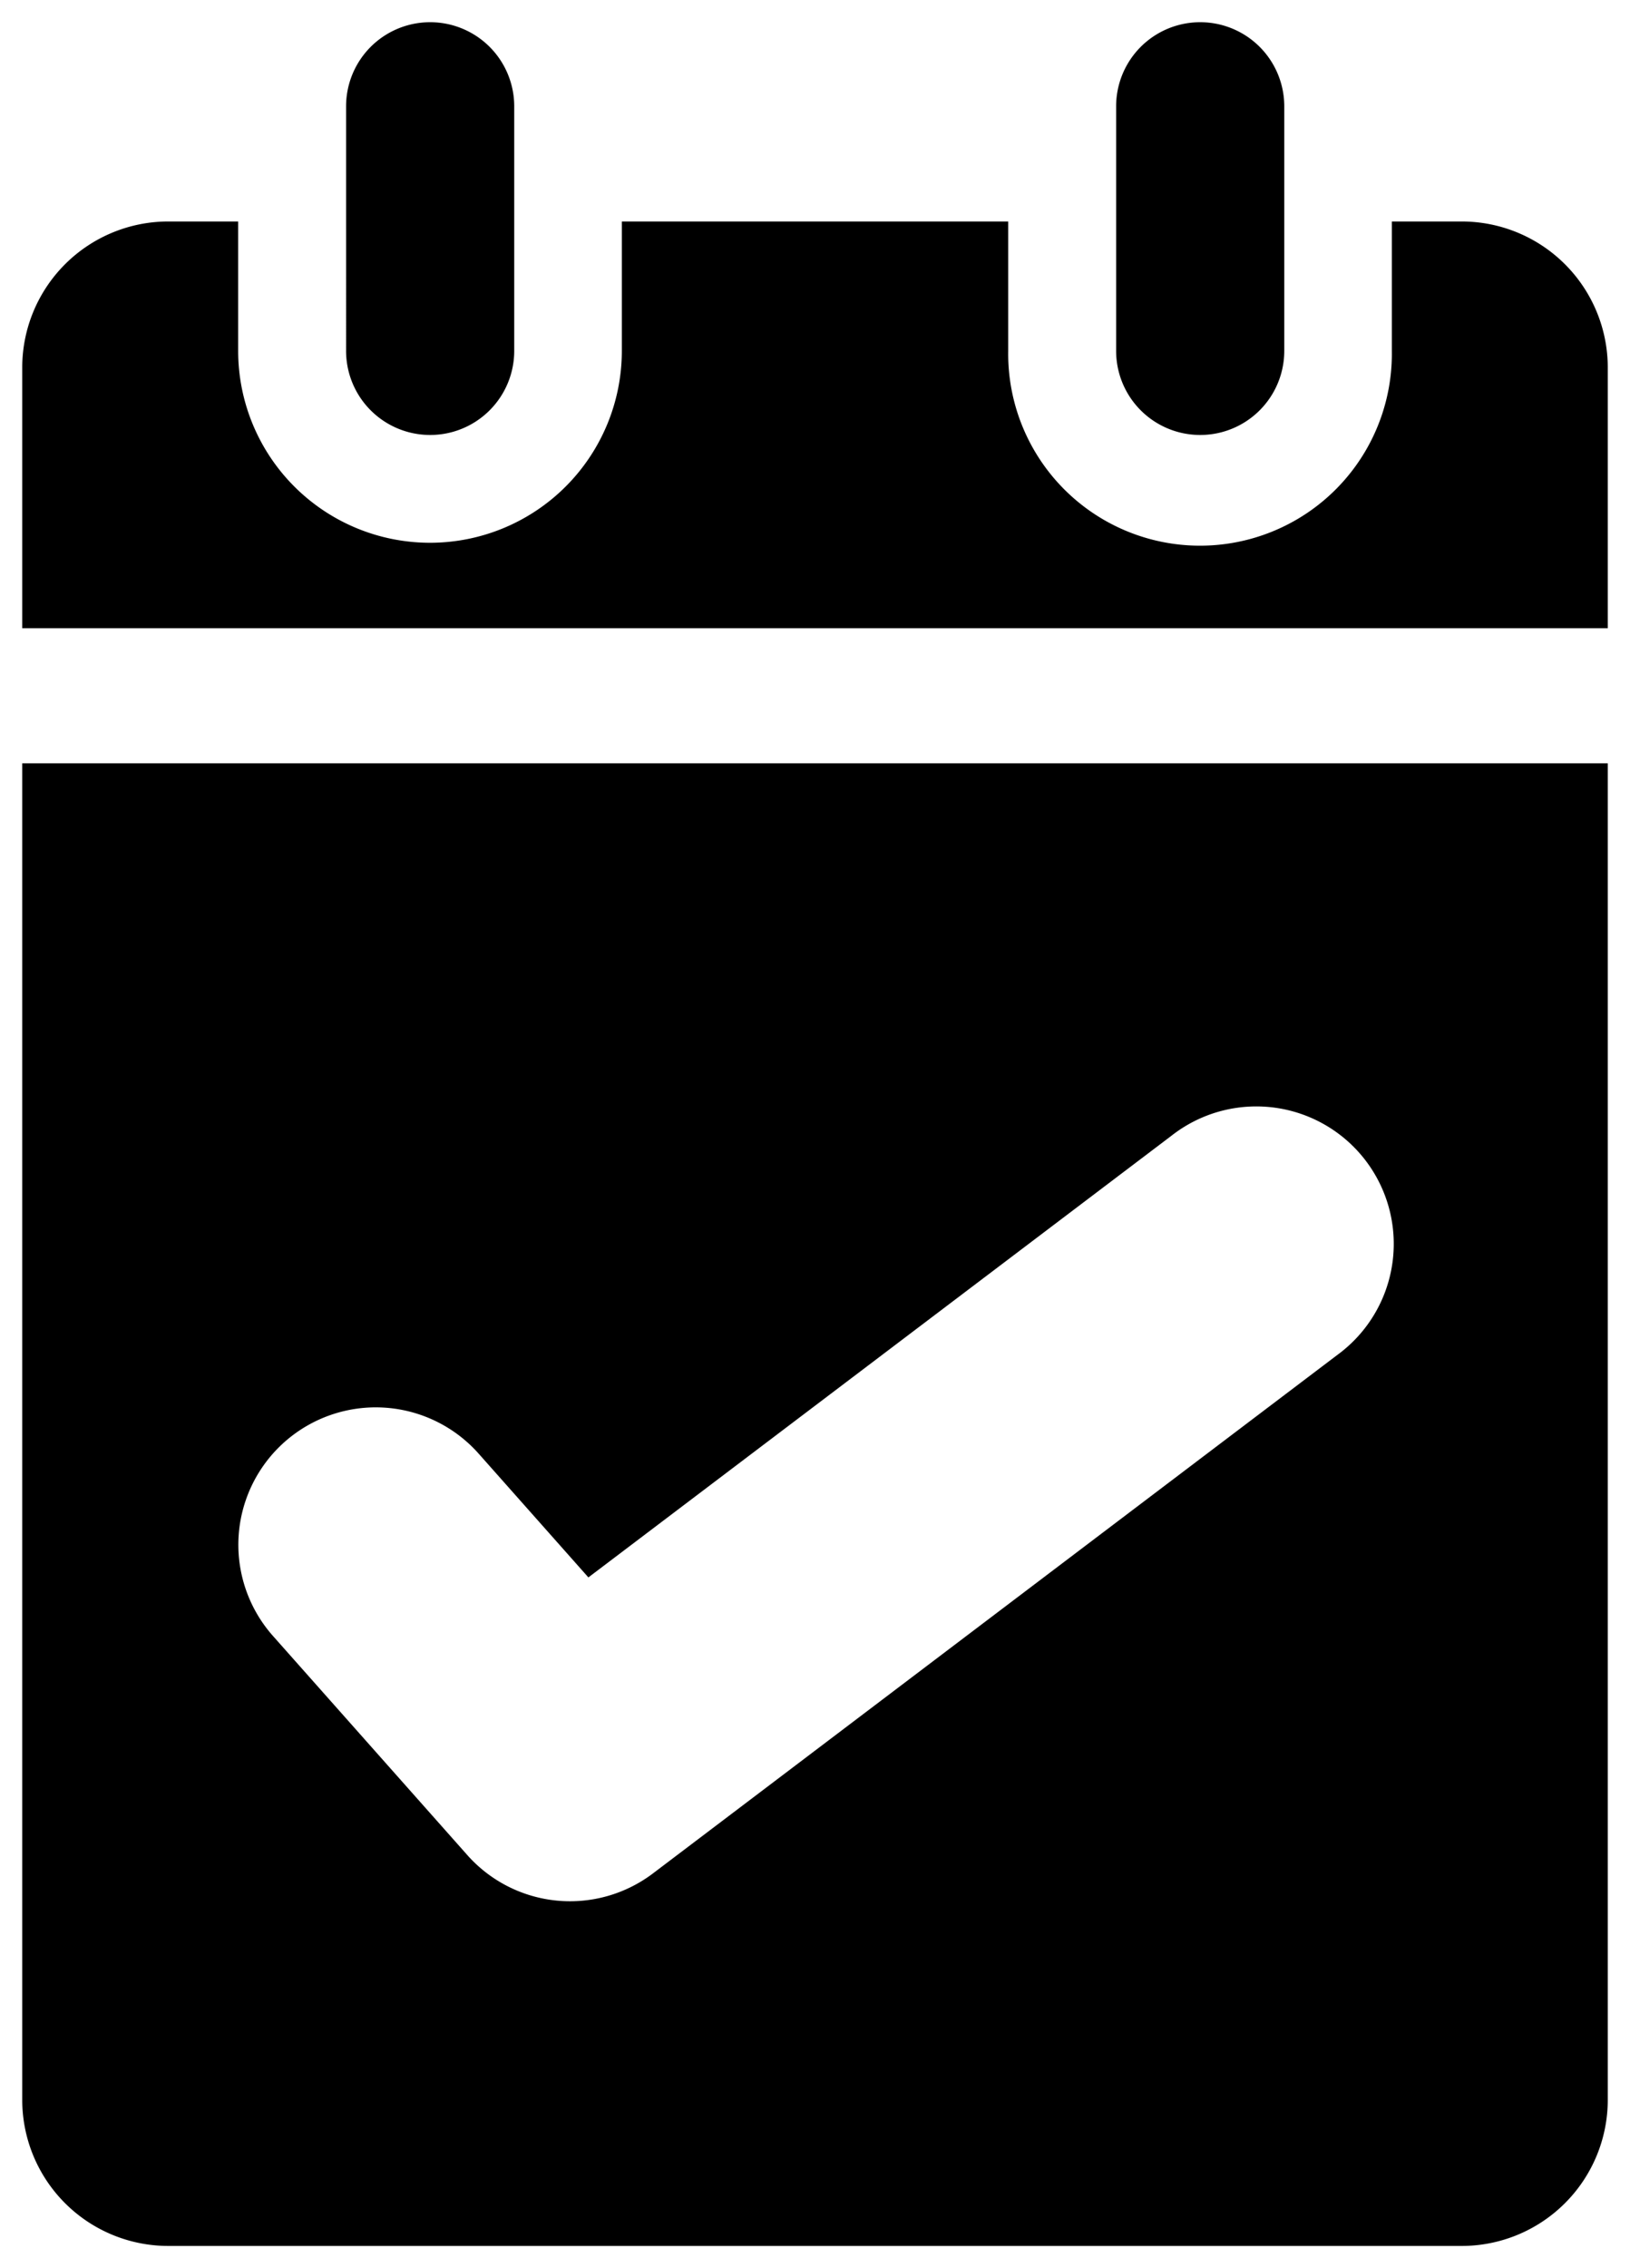
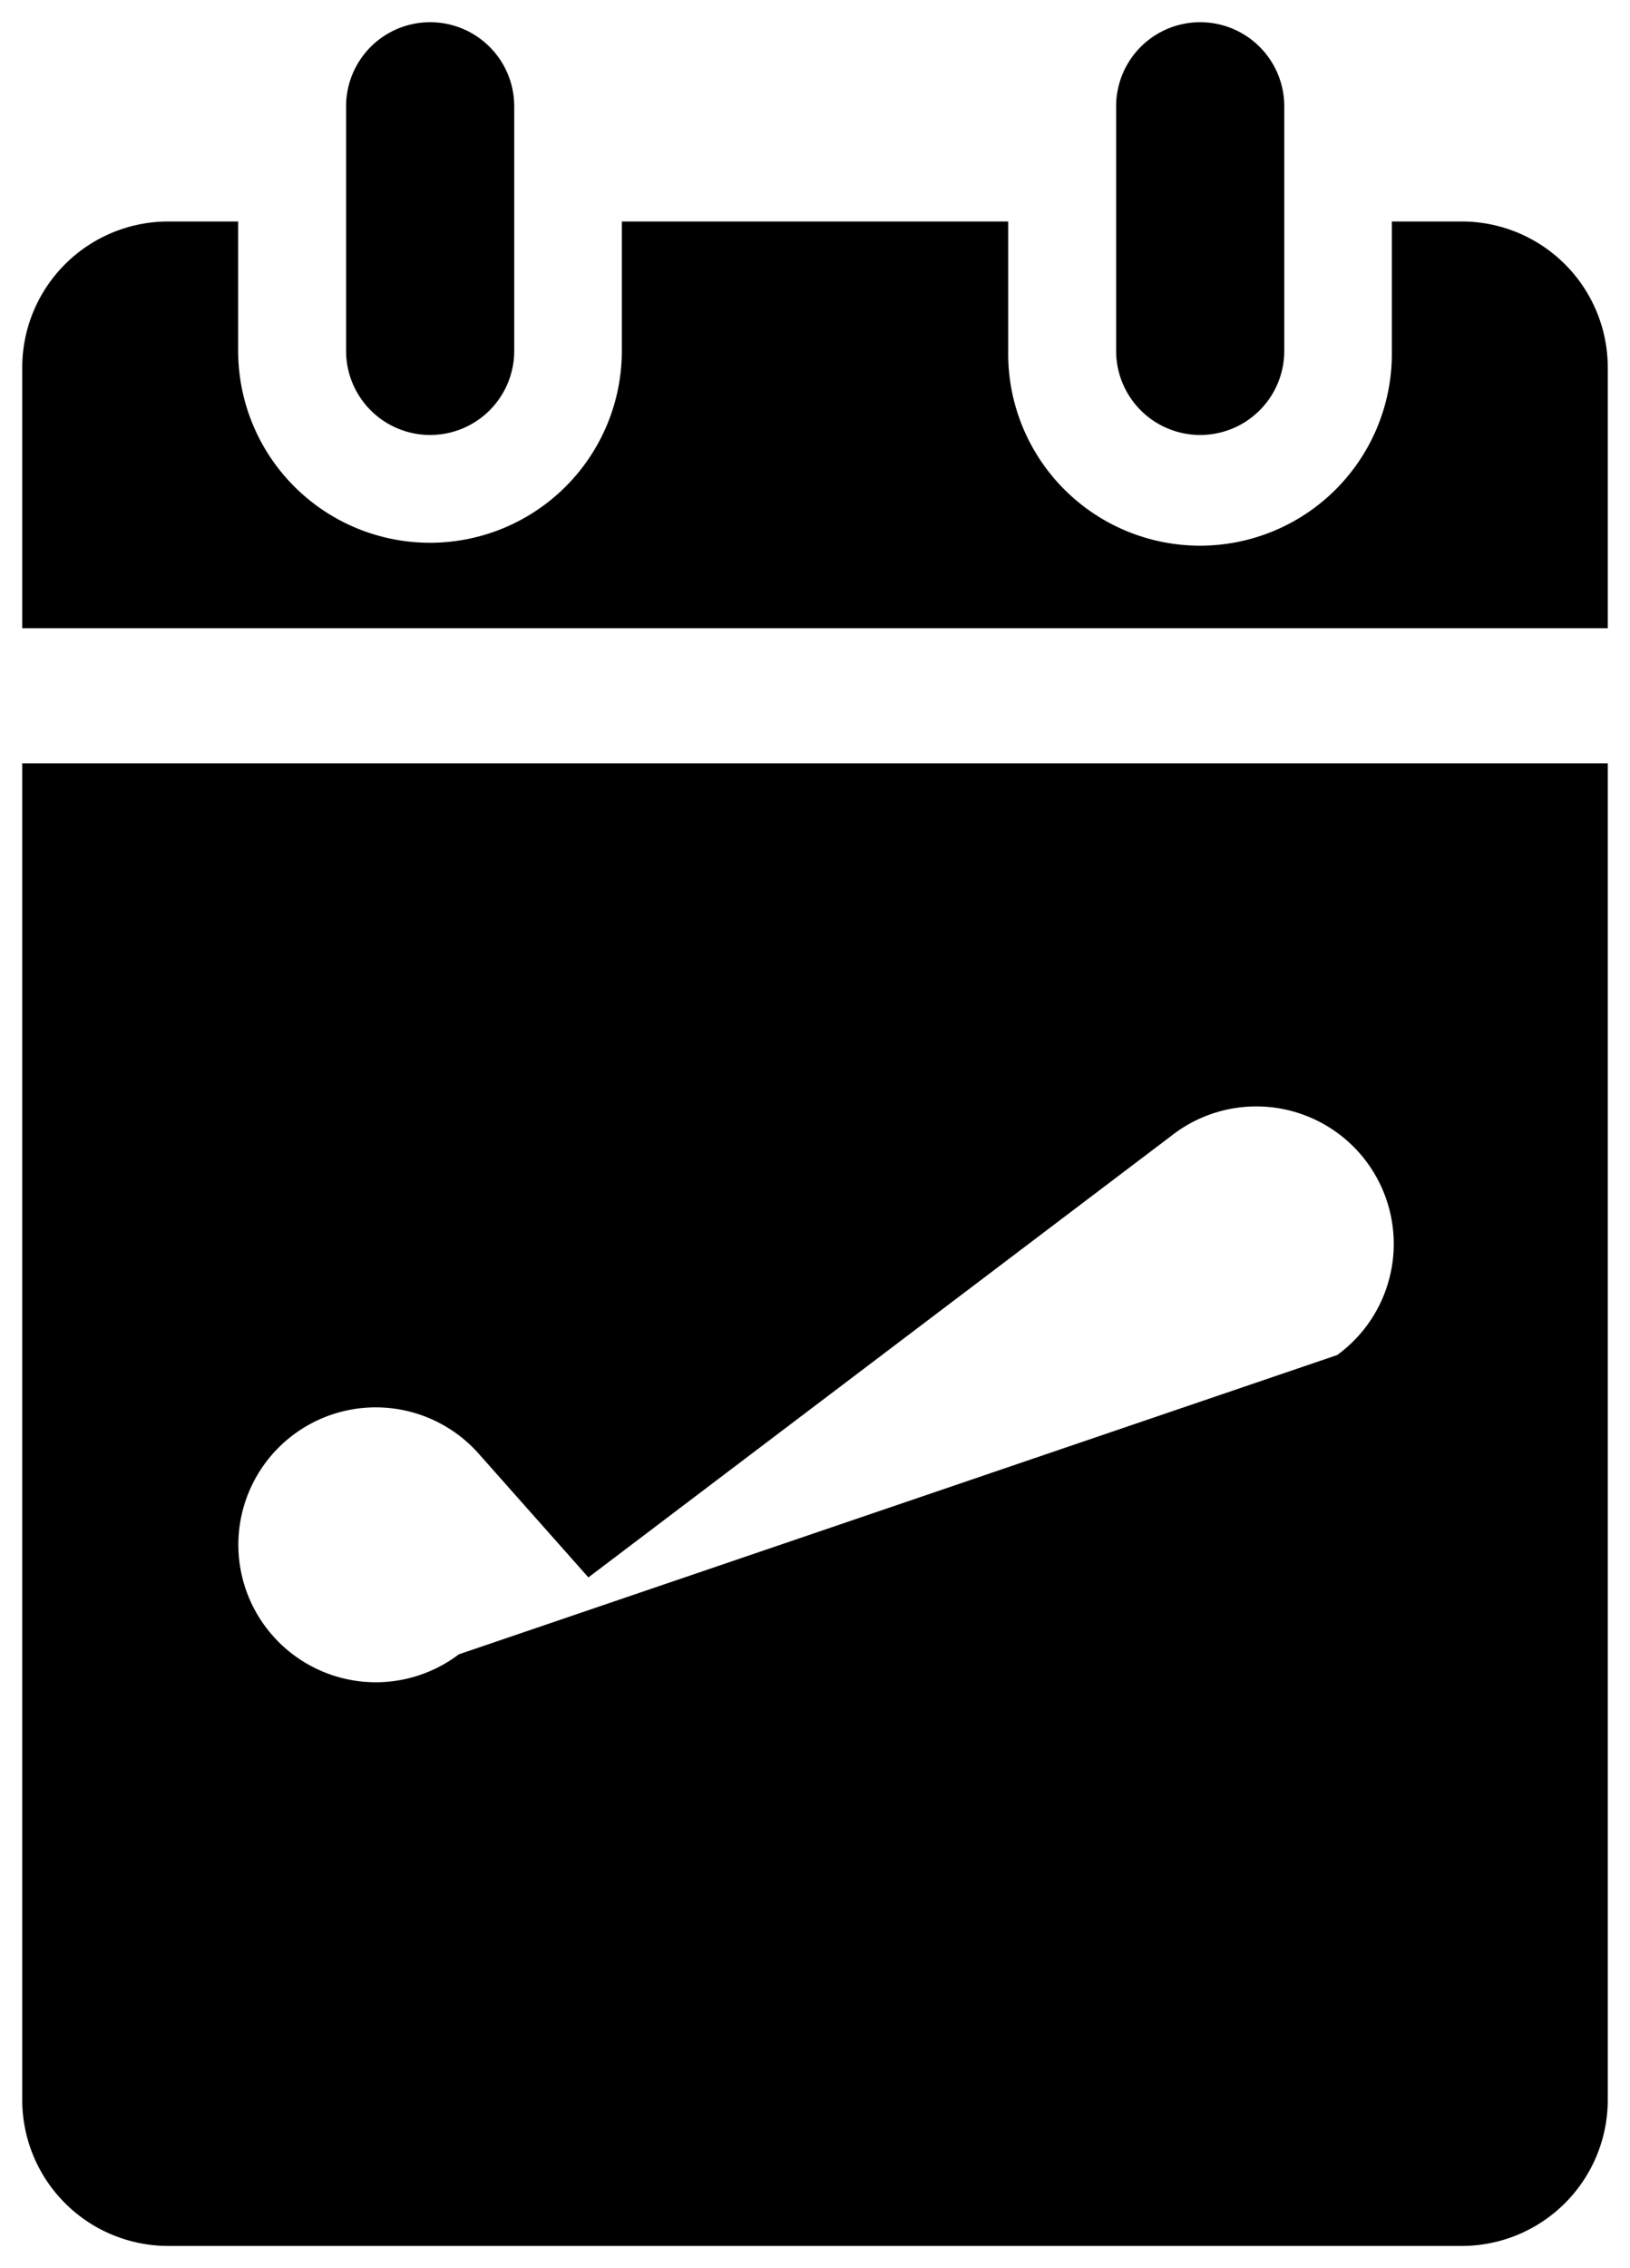
<svg xmlns="http://www.w3.org/2000/svg" width="36.656" height="51" viewBox="0 0 36.656 51">
-   <path id="Union_1" data-name="Union 1" d="M3.284,50A3.285,3.285,0,0,1,0,46.715V16.663H35.656V46.715A3.285,3.285,0,0,1,32.371,50ZM5.9,31.922a3.09,3.09,0,0,0-.261,4.363l4.368,4.924a3.09,3.09,0,0,0,4.179.413L29.571,29.968a3.091,3.091,0,1,0-3.732-4.927L12.732,34.968l-2.47-2.785A3.092,3.092,0,0,0,5.9,31.922ZM0,13.626V7.765A3.285,3.285,0,0,1,3.284,4.48H4.856V7.39a4.314,4.314,0,0,0,8.628,0V4.48h8.689V7.39a4.314,4.314,0,1,0,8.627,0V4.48h1.571a3.285,3.285,0,0,1,3.285,3.285v5.861ZM24.6,7.39V1.89a1.89,1.89,0,0,1,3.781,0v5.5a1.89,1.89,0,1,1-3.781,0Zm-17.317,0V1.89a1.89,1.89,0,0,1,3.781,0v5.5a1.89,1.89,0,1,1-3.781,0Z" transform="translate(0.5 0.5)" stroke="rgba(0,0,0,0)" stroke-miterlimit="10" stroke-width="1" />
+   <path id="Union_1" data-name="Union 1" d="M3.284,50A3.285,3.285,0,0,1,0,46.715V16.663H35.656V46.715A3.285,3.285,0,0,1,32.371,50ZM5.9,31.922a3.09,3.09,0,0,0-.261,4.363a3.09,3.09,0,0,0,4.179.413L29.571,29.968a3.091,3.091,0,1,0-3.732-4.927L12.732,34.968l-2.47-2.785A3.092,3.092,0,0,0,5.9,31.922ZM0,13.626V7.765A3.285,3.285,0,0,1,3.284,4.48H4.856V7.39a4.314,4.314,0,0,0,8.628,0V4.48h8.689V7.39a4.314,4.314,0,1,0,8.627,0V4.48h1.571a3.285,3.285,0,0,1,3.285,3.285v5.861ZM24.6,7.39V1.89a1.89,1.89,0,0,1,3.781,0v5.5a1.89,1.89,0,1,1-3.781,0Zm-17.317,0V1.89a1.89,1.89,0,0,1,3.781,0v5.5a1.89,1.89,0,1,1-3.781,0Z" transform="translate(0.5 0.5)" stroke="rgba(0,0,0,0)" stroke-miterlimit="10" stroke-width="1" />
</svg>